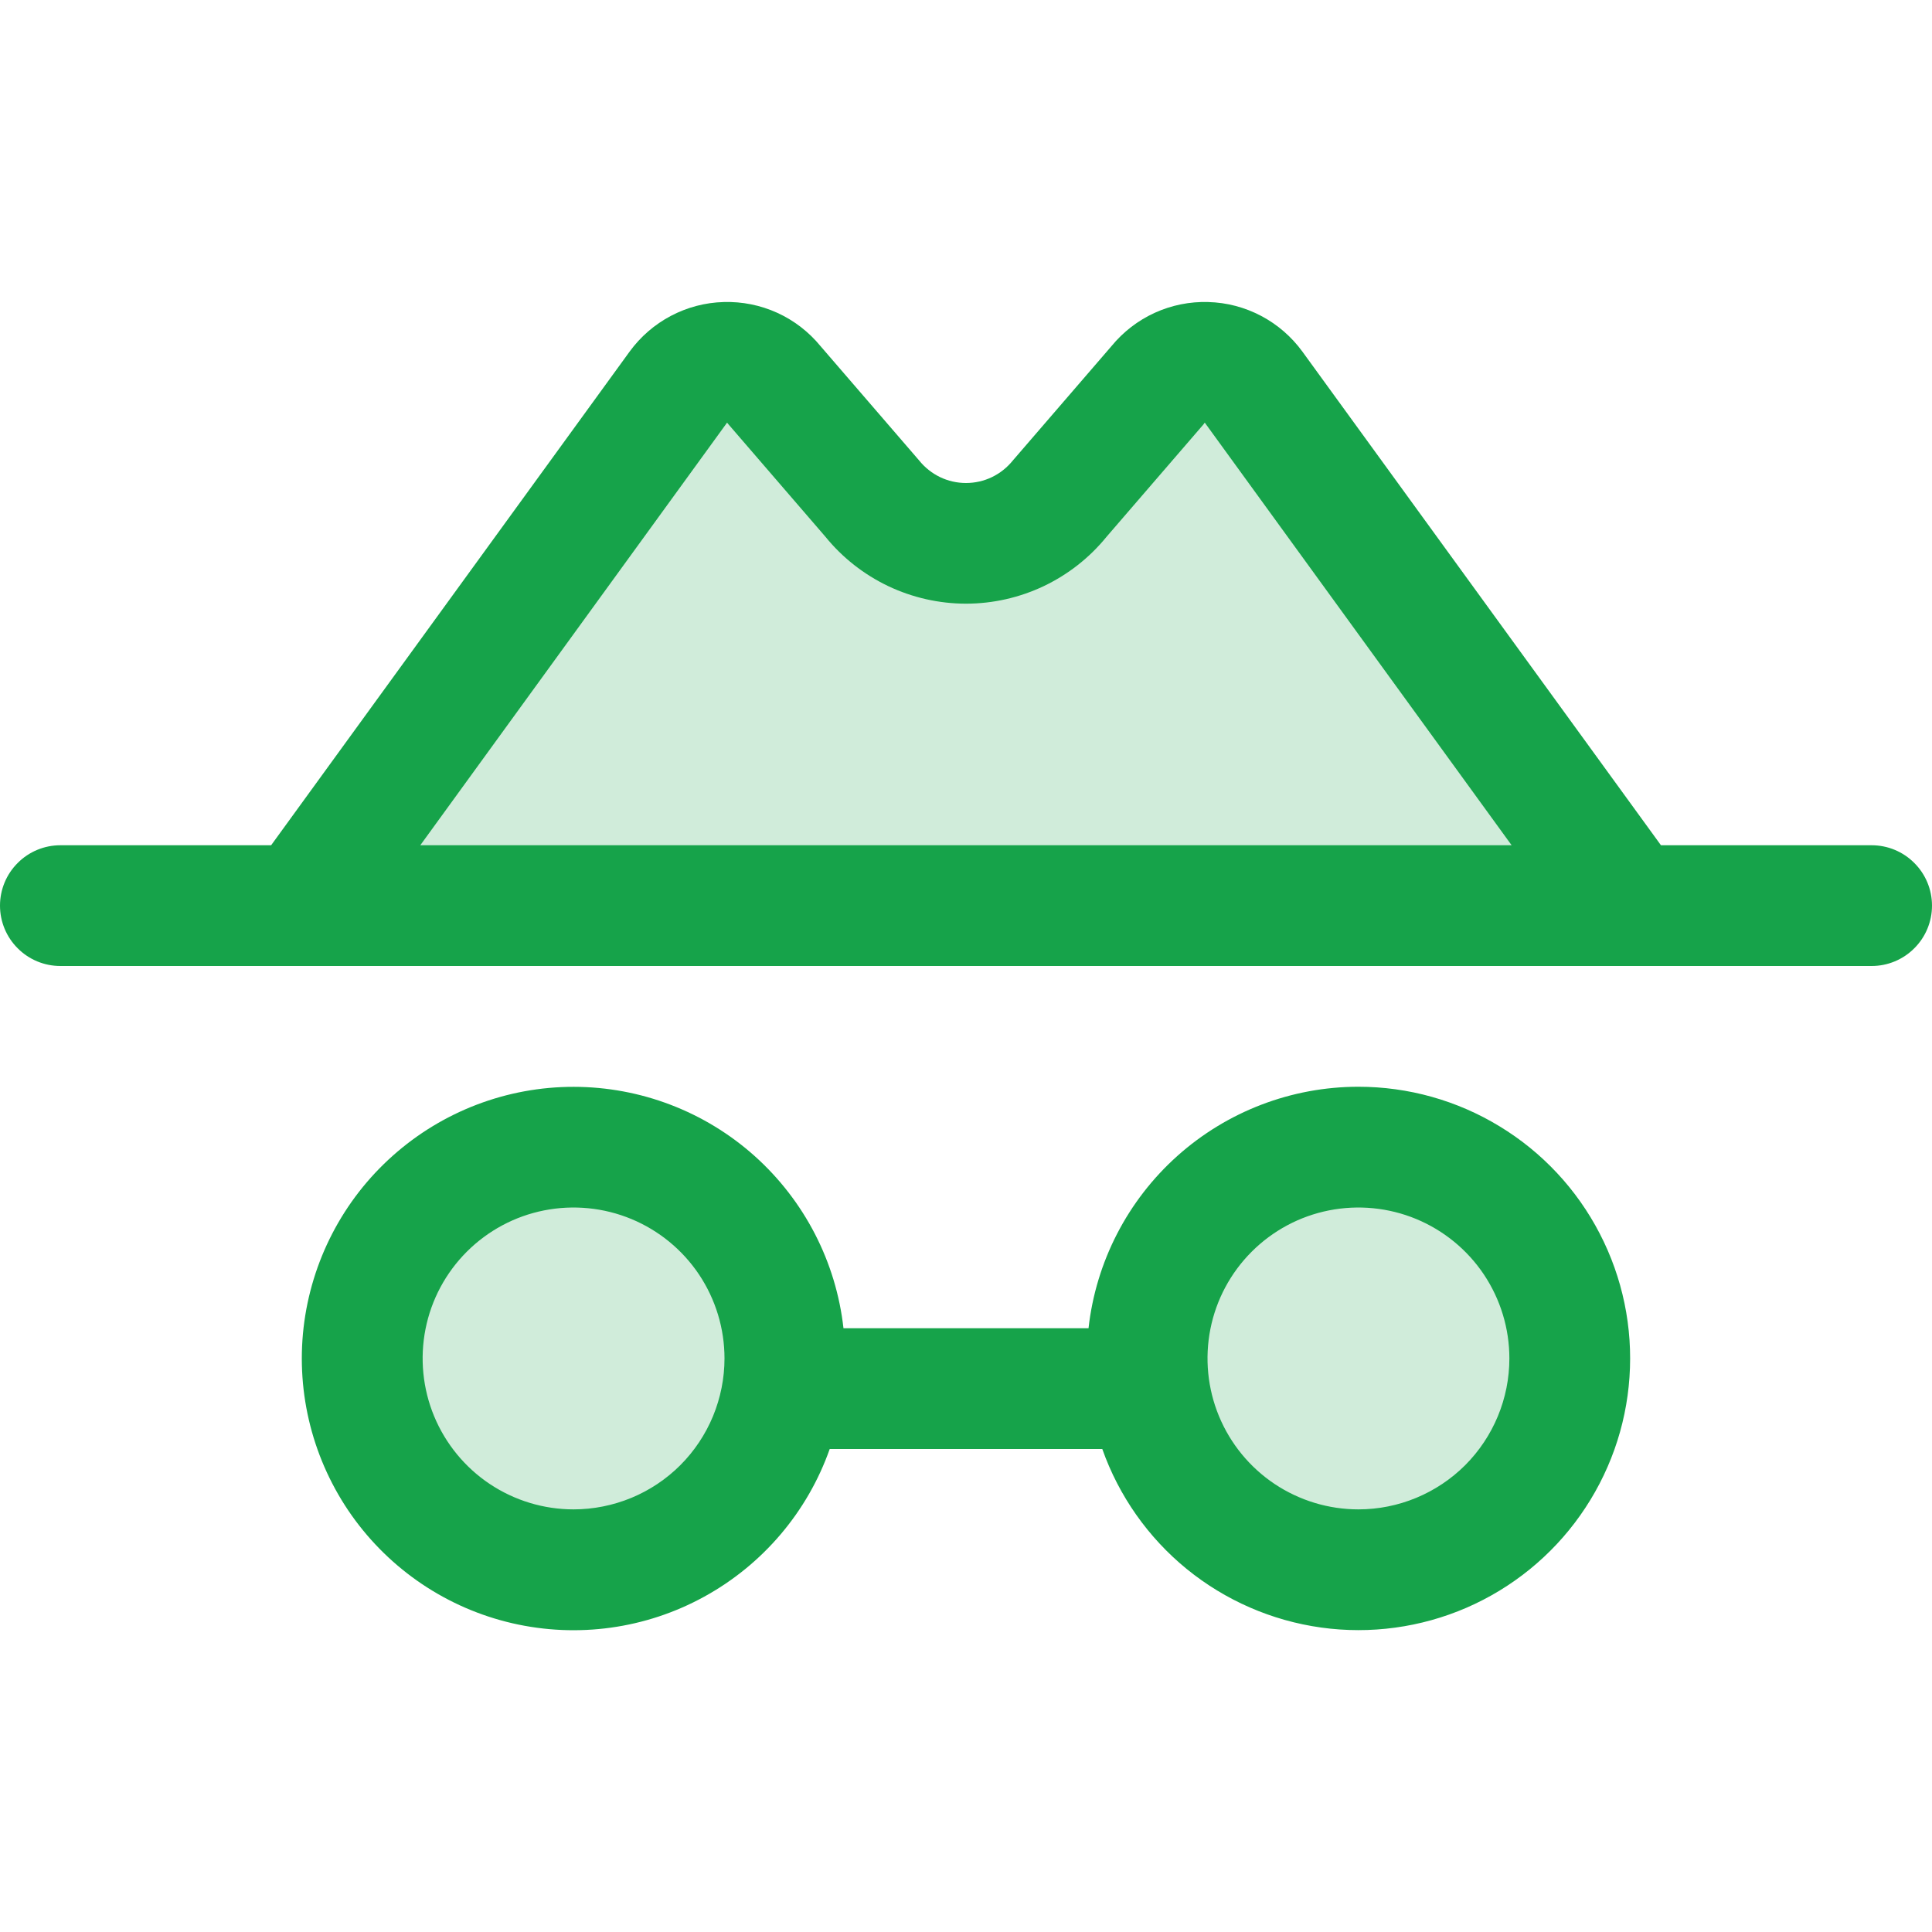
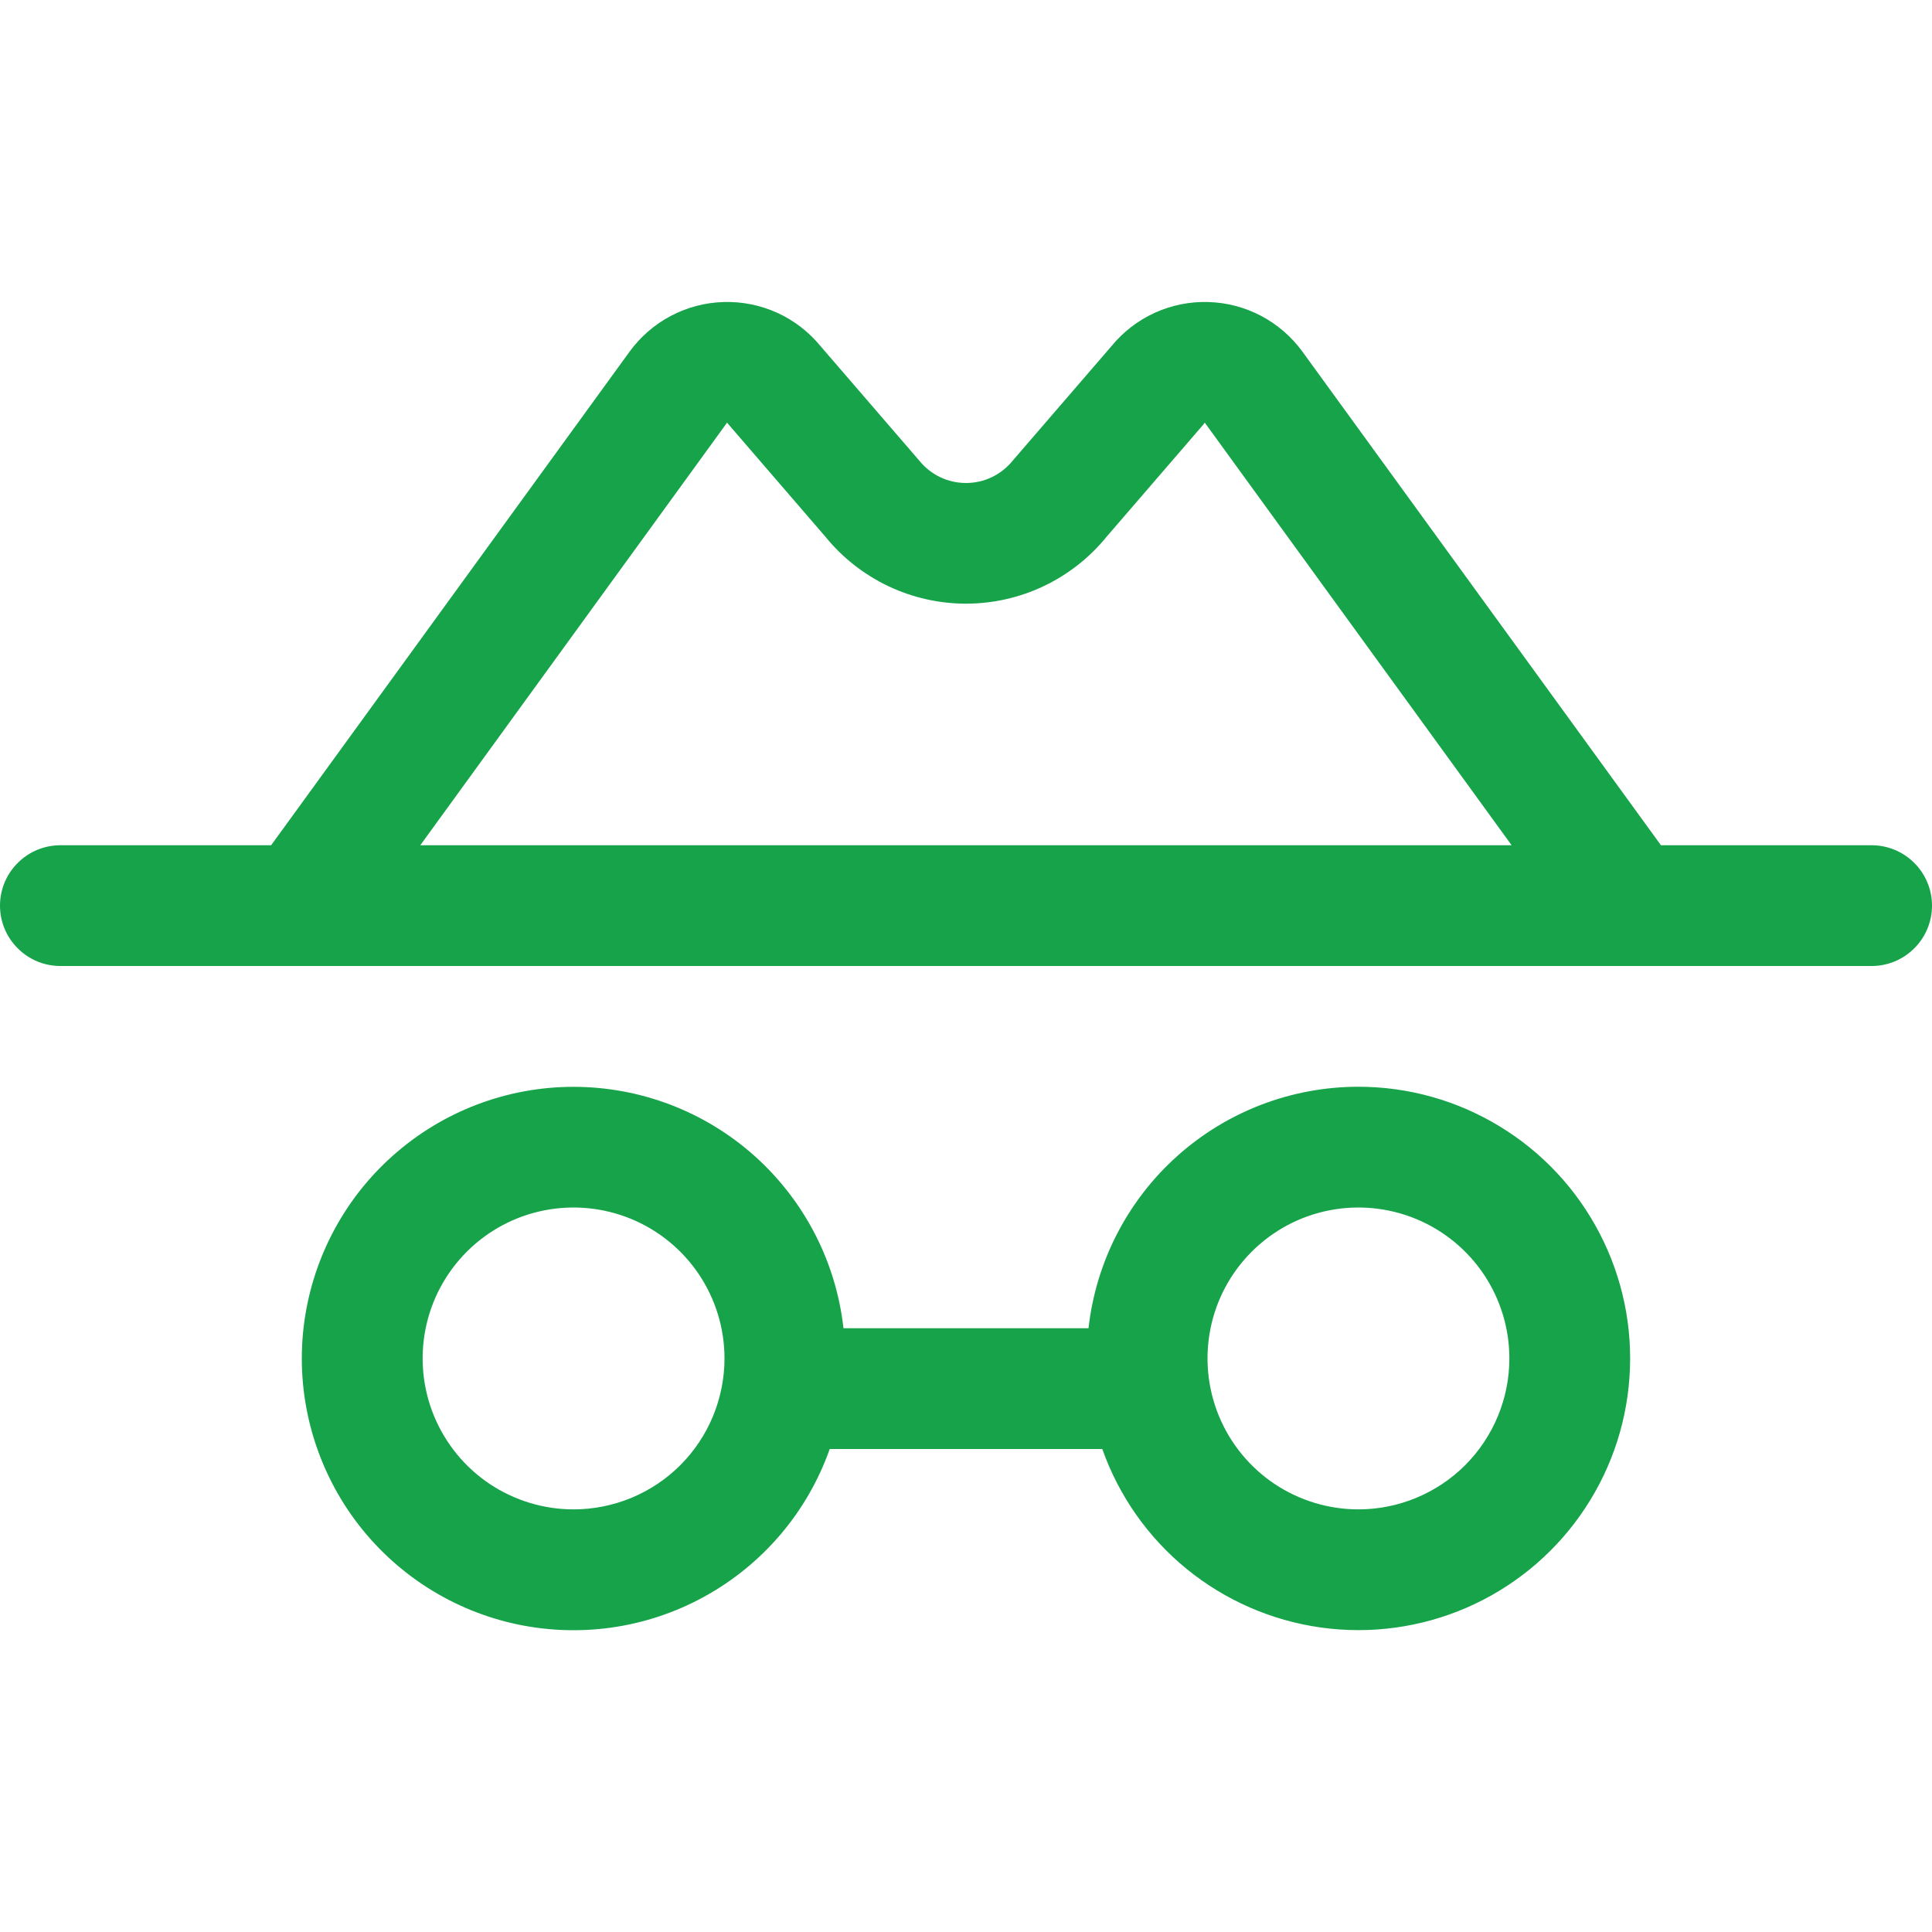
<svg xmlns="http://www.w3.org/2000/svg" width="24" height="24" viewBox="0 0 24 24" fill="none">
-   <path opacity="0.2" d="M9.75 16.875C9.75 17.394 9.596 17.902 9.308 18.333C9.019 18.765 8.609 19.102 8.13 19.3C7.65 19.499 7.122 19.551 6.613 19.45C6.104 19.348 5.636 19.098 5.269 18.731C4.902 18.364 4.652 17.896 4.55 17.387C4.449 16.878 4.501 16.35 4.7 15.87C4.899 15.391 5.235 14.981 5.667 14.692C6.098 14.404 6.606 14.25 7.125 14.25C7.821 14.25 8.489 14.527 8.981 15.019C9.473 15.511 9.75 16.179 9.75 16.875ZM16.875 14.25C16.356 14.25 15.848 14.404 15.417 14.692C14.985 14.981 14.649 15.391 14.45 15.87C14.251 16.35 14.199 16.878 14.3 17.387C14.402 17.896 14.652 18.364 15.019 18.731C15.386 19.098 15.854 19.348 16.363 19.45C16.872 19.551 17.4 19.499 17.88 19.3C18.359 19.102 18.769 18.765 19.058 18.333C19.346 17.902 19.5 17.394 19.5 16.875C19.5 16.179 19.223 15.511 18.731 15.019C18.239 14.527 17.571 14.25 16.875 14.25ZM15.573 4.808C15.505 4.715 15.416 4.639 15.314 4.586C15.212 4.533 15.099 4.504 14.984 4.501C14.869 4.498 14.755 4.522 14.65 4.571C14.546 4.619 14.454 4.691 14.382 4.781L13.169 6.188C13.028 6.362 12.851 6.503 12.648 6.6C12.446 6.697 12.224 6.748 12 6.748C11.776 6.748 11.554 6.697 11.352 6.6C11.149 6.503 10.972 6.362 10.831 6.188L9.618 4.781C9.546 4.691 9.454 4.619 9.35 4.571C9.245 4.522 9.131 4.498 9.016 4.501C8.901 4.504 8.788 4.533 8.686 4.586C8.584 4.639 8.495 4.715 8.427 4.808L3.75 11.25H20.25L15.573 4.808Z" fill="#16A34A" />
  <path d="M23.25 10.5H20.633L16.179 4.368C16.044 4.183 15.869 4.031 15.666 3.924C15.463 3.817 15.239 3.758 15.009 3.752C14.78 3.745 14.553 3.791 14.344 3.886C14.136 3.981 13.952 4.123 13.807 4.3L12.602 5.697L12.583 5.719C12.513 5.806 12.425 5.877 12.324 5.926C12.223 5.975 12.112 6 12 6C11.888 6 11.777 5.975 11.676 5.926C11.575 5.877 11.487 5.806 11.417 5.719L11.398 5.697L10.193 4.3C10.048 4.123 9.864 3.981 9.656 3.886C9.447 3.791 9.22 3.745 8.99 3.752C8.761 3.758 8.537 3.817 8.334 3.924C8.131 4.031 7.956 4.183 7.821 4.368L3.368 10.5H0.75C0.551 10.5 0.36 10.579 0.22 10.72C0.079 10.86 0 11.051 0 11.25C0 11.449 0.079 11.64 0.22 11.78C0.36 11.921 0.551 12 0.75 12H23.25C23.449 12 23.64 11.921 23.78 11.78C23.921 11.64 24 11.449 24 11.25C24 11.051 23.921 10.86 23.78 10.72C23.64 10.579 23.449 10.5 23.25 10.5ZM9.032 5.25L9.05 5.272L10.254 6.668C10.465 6.928 10.732 7.137 11.034 7.281C11.335 7.424 11.666 7.499 12 7.499C12.334 7.499 12.665 7.424 12.966 7.281C13.268 7.137 13.535 6.928 13.746 6.668L14.95 5.272C14.956 5.265 14.96 5.258 14.966 5.25L18.778 10.5H5.221L9.032 5.25ZM16.875 13.5C16.045 13.5 15.244 13.806 14.625 14.36C14.007 14.913 13.614 15.675 13.522 16.5H10.478C10.386 15.676 9.993 14.915 9.375 14.361C8.757 13.808 7.957 13.502 7.128 13.501C6.299 13.5 5.498 13.805 4.879 14.357C4.26 14.908 3.866 15.669 3.771 16.493C3.677 17.317 3.89 18.146 4.368 18.824C4.847 19.501 5.558 19.979 6.366 20.165C7.174 20.351 8.023 20.234 8.749 19.834C9.476 19.435 10.031 18.782 10.307 18H13.693C13.899 18.583 14.262 19.099 14.741 19.49C15.221 19.881 15.799 20.133 16.412 20.218C17.024 20.303 17.649 20.218 18.217 19.972C18.784 19.726 19.274 19.329 19.631 18.823C19.988 18.318 20.2 17.725 20.242 17.107C20.285 16.49 20.157 15.873 19.872 15.323C19.588 14.774 19.158 14.313 18.629 13.992C18.101 13.67 17.494 13.5 16.875 13.5ZM7.125 18.75C6.754 18.75 6.392 18.64 6.083 18.434C5.775 18.228 5.535 17.935 5.393 17.593C5.251 17.25 5.214 16.873 5.286 16.509C5.358 16.145 5.537 15.811 5.799 15.549C6.061 15.287 6.395 15.108 6.759 15.036C7.123 14.964 7.5 15.001 7.843 15.143C8.185 15.285 8.478 15.525 8.684 15.833C8.89 16.142 9 16.504 9 16.875C9 17.121 8.951 17.365 8.857 17.593C8.763 17.82 8.625 18.027 8.451 18.201C8.277 18.375 8.07 18.513 7.843 18.607C7.615 18.701 7.371 18.75 7.125 18.75ZM16.875 18.75C16.504 18.75 16.142 18.64 15.833 18.434C15.525 18.228 15.285 17.935 15.143 17.593C15.001 17.25 14.964 16.873 15.036 16.509C15.108 16.145 15.287 15.811 15.549 15.549C15.811 15.287 16.145 15.108 16.509 15.036C16.873 14.964 17.25 15.001 17.593 15.143C17.935 15.285 18.228 15.525 18.434 15.833C18.64 16.142 18.75 16.504 18.75 16.875C18.75 17.372 18.552 17.849 18.201 18.201C17.849 18.552 17.372 18.75 16.875 18.75Z" fill="#16A34A" />
</svg>